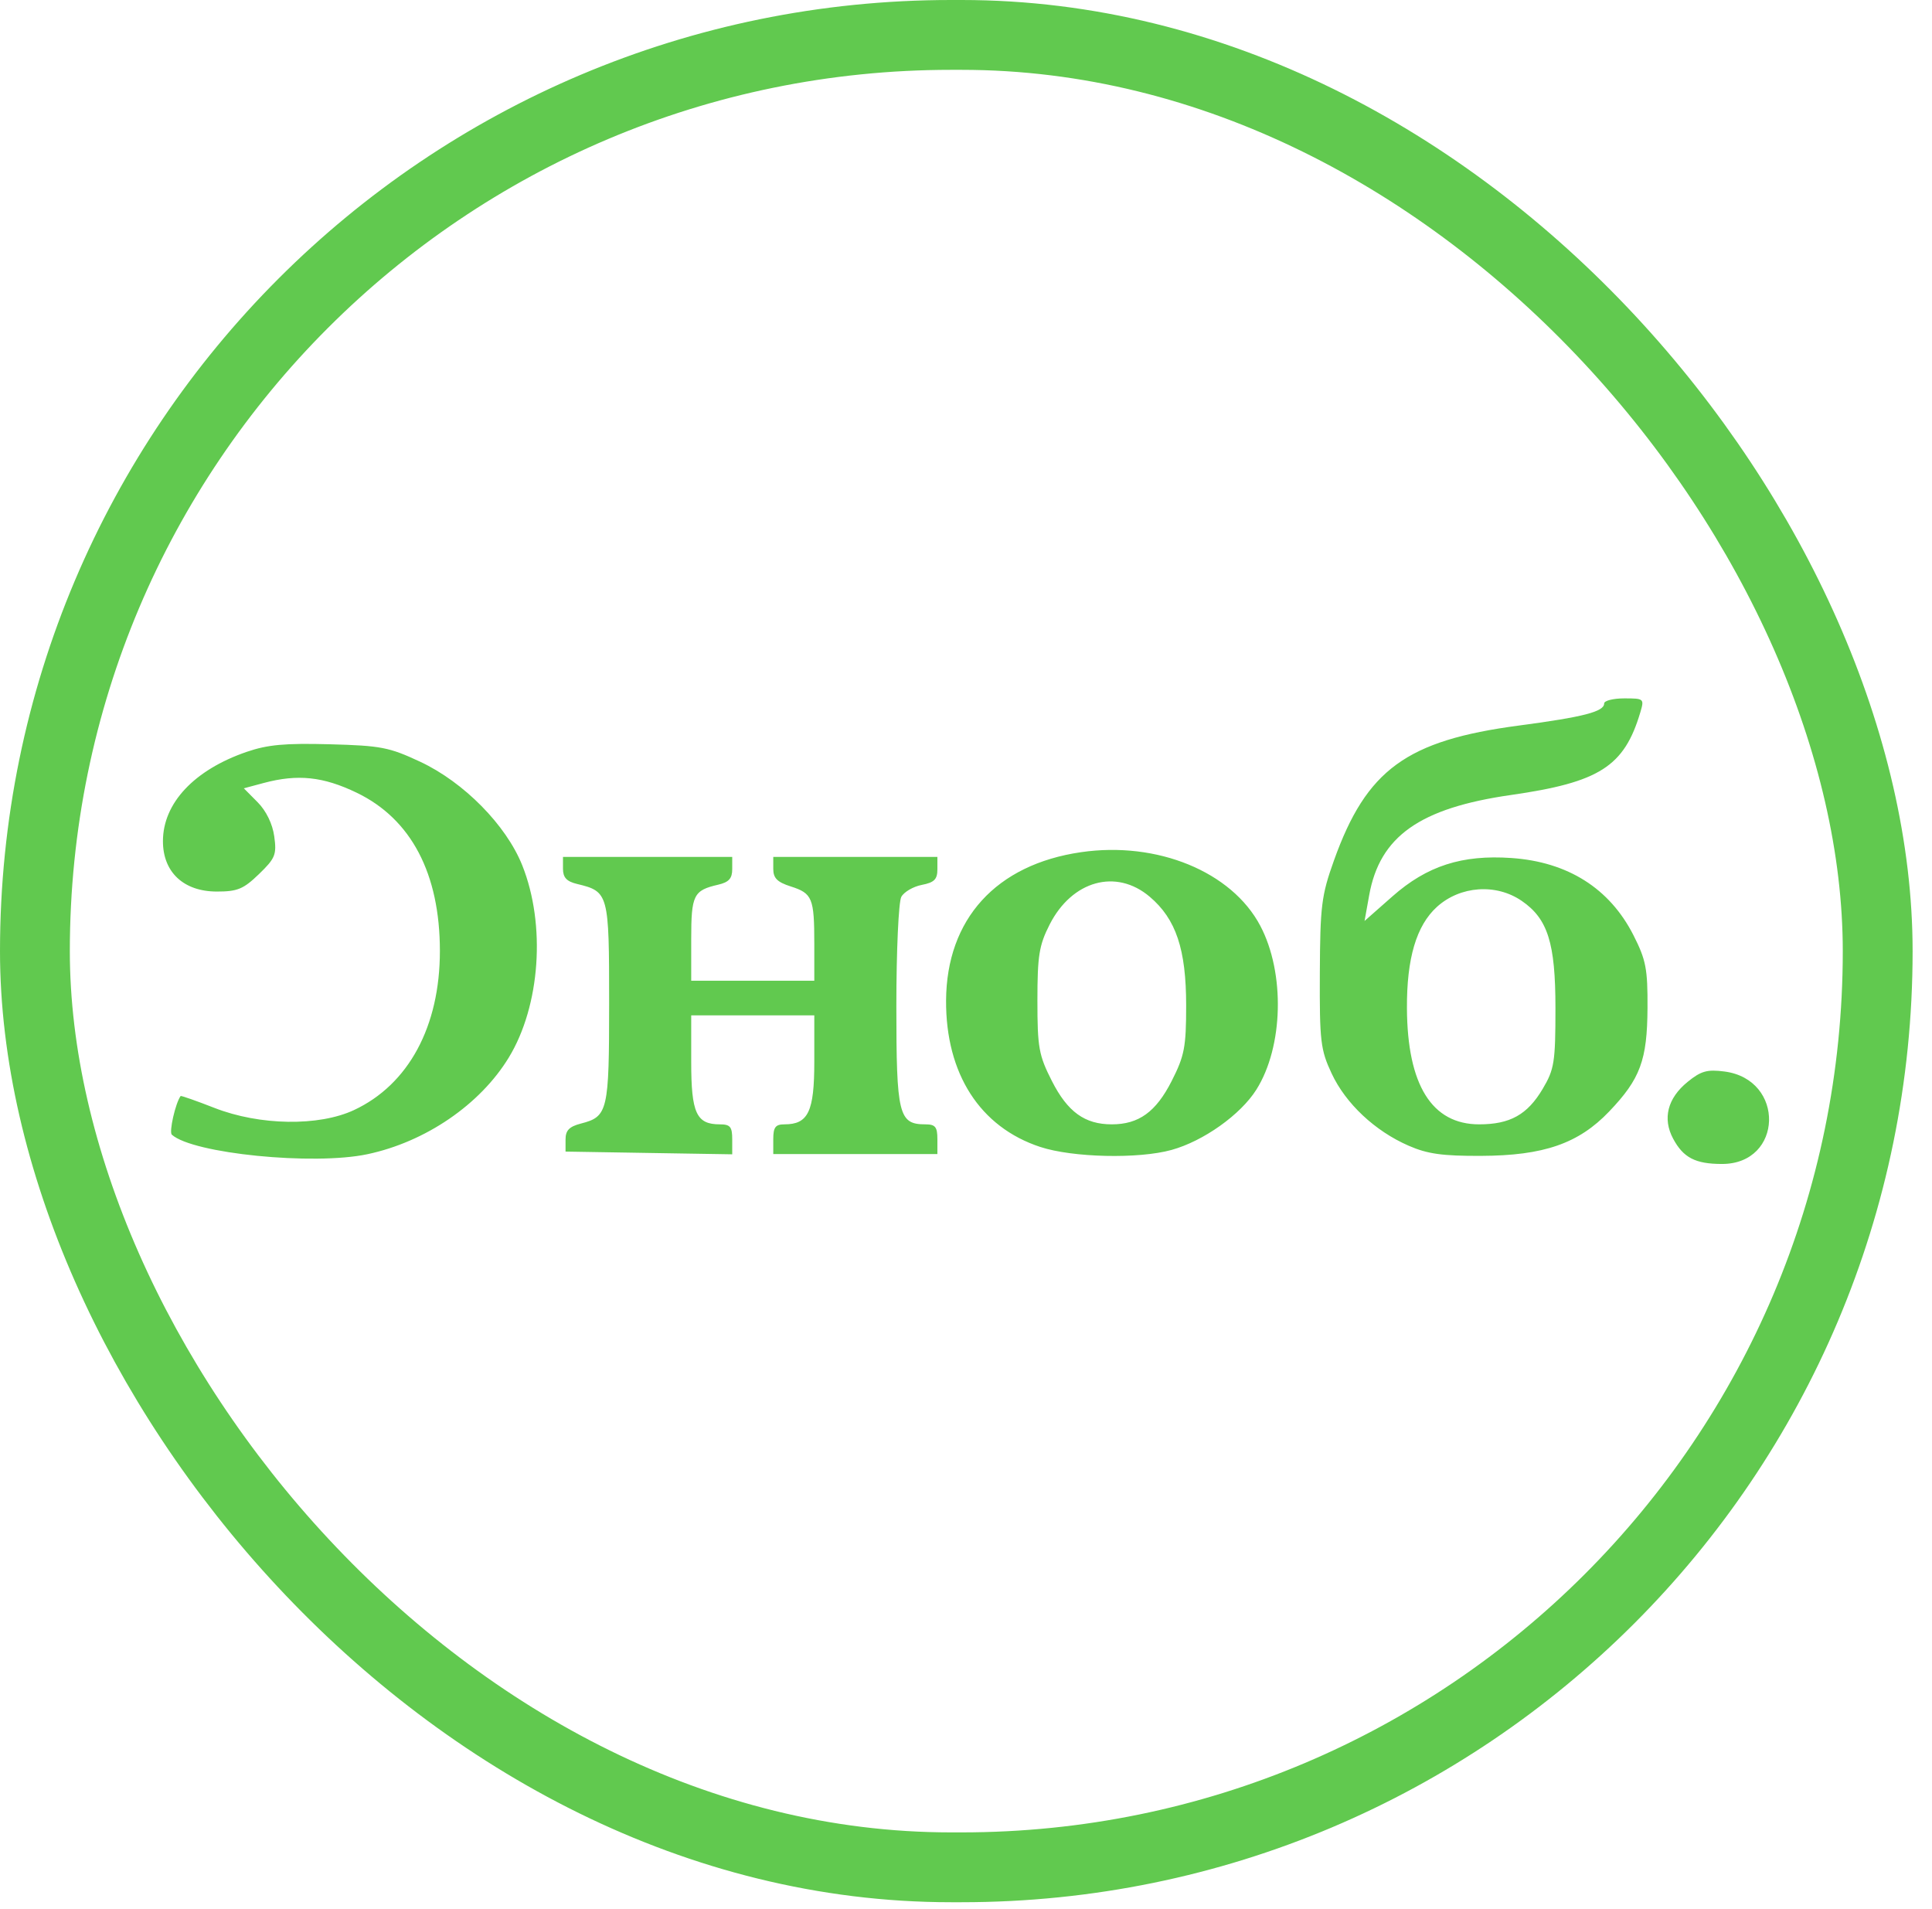
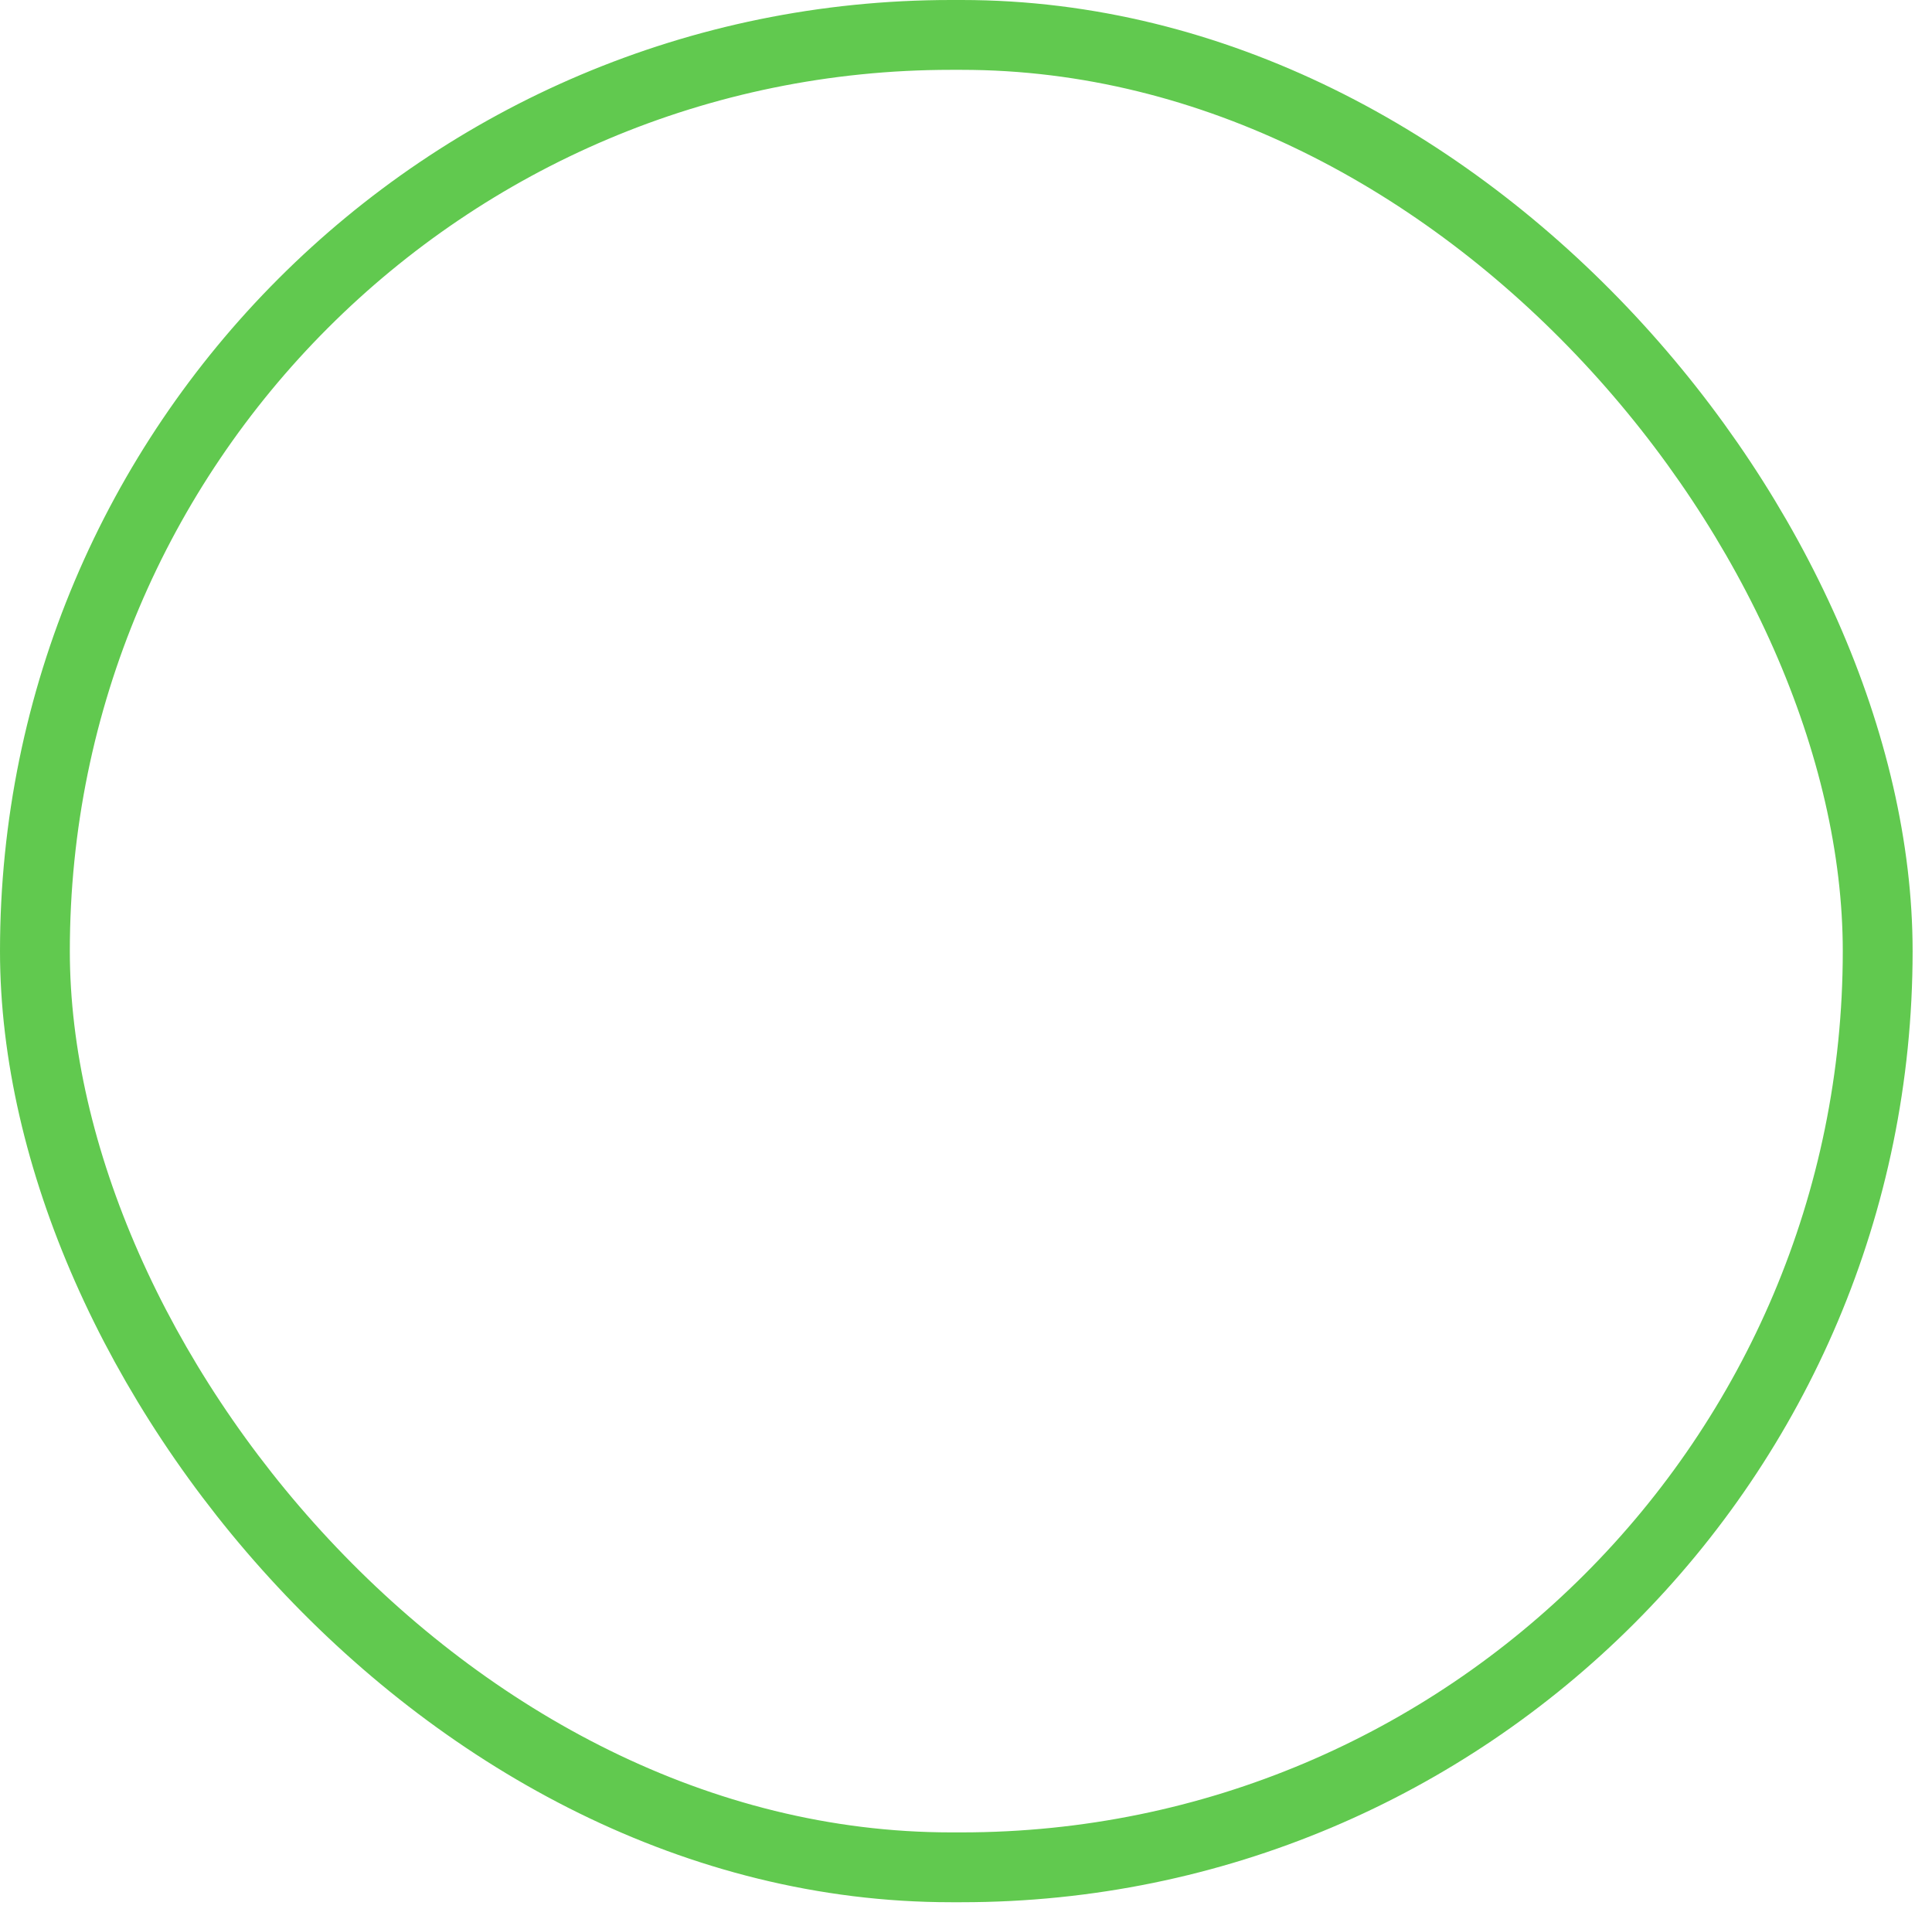
<svg xmlns="http://www.w3.org/2000/svg" width="83" height="82" viewBox="0 0 83 82" fill="none">
  <rect x="1.5" y="1.5" width="79.167" height="78.713" rx="39.357" stroke="#61C94F" stroke-width="3" />
-   <path fill-rule="evenodd" clip-rule="evenodd" d="M68.916 30.218C68.916 30.57 68.036 30.798 65.253 31.167C60.422 31.807 58.704 33.06 57.307 36.964C56.771 38.461 56.714 38.918 56.701 41.809C56.688 44.727 56.731 45.096 57.209 46.115C57.815 47.409 59.067 48.584 60.516 49.216C61.325 49.569 61.964 49.659 63.628 49.652C66.319 49.642 67.817 49.123 69.132 47.745C70.468 46.346 70.766 45.542 70.778 43.298C70.787 41.619 70.713 41.233 70.172 40.169C69.149 38.16 67.355 37.025 64.933 36.857C62.807 36.71 61.306 37.194 59.819 38.506L58.622 39.562L58.822 38.451C59.276 35.927 60.996 34.712 64.906 34.151C68.716 33.605 69.778 32.927 70.47 30.597C70.643 30.015 70.626 30 69.782 30C69.306 30 68.916 30.098 68.916 30.218ZM10.598 32.297C8.341 33.073 7.001 34.501 7 36.133C6.999 37.466 7.889 38.298 9.318 38.298C10.203 38.298 10.458 38.192 11.126 37.547C11.826 36.871 11.891 36.711 11.782 35.928C11.708 35.39 11.435 34.831 11.068 34.461L10.475 33.863L11.326 33.635C12.788 33.243 13.883 33.358 15.327 34.054C17.665 35.182 18.898 37.529 18.898 40.851C18.898 44.096 17.551 46.589 15.209 47.684C13.697 48.391 11.159 48.352 9.213 47.592C8.431 47.286 7.777 47.057 7.759 47.082C7.535 47.392 7.255 48.627 7.382 48.742C8.279 49.554 13.466 50.072 15.783 49.581C18.285 49.051 20.631 47.446 21.861 45.423C23.212 43.201 23.455 39.724 22.437 37.173C21.747 35.445 19.926 33.598 18.048 32.72C16.716 32.098 16.366 32.03 14.16 31.971C12.241 31.92 11.5 31.988 10.598 32.297ZM46.441 36.607C42.795 37.136 40.663 39.479 40.644 42.978C40.627 46.125 42.102 48.418 44.691 49.269C46.082 49.727 48.912 49.791 50.331 49.397C51.702 49.017 53.293 47.886 53.973 46.809C55.136 44.964 55.212 41.793 54.142 39.767C52.914 37.443 49.716 36.13 46.441 36.607ZM24.186 37.317C24.186 37.695 24.342 37.864 24.792 37.972C26.148 38.299 26.169 38.378 26.169 43.077C26.169 47.738 26.116 47.965 24.957 48.264C24.453 48.395 24.296 48.557 24.296 48.952V49.468L27.877 49.527L31.457 49.585V48.941C31.457 48.402 31.371 48.298 30.922 48.298C29.917 48.298 29.695 47.813 29.695 45.623V43.617H32.339H34.983V45.605C34.983 47.754 34.724 48.298 33.699 48.298C33.314 48.298 33.22 48.423 33.22 48.936V49.575H36.746H40.271V48.936C40.271 48.408 40.182 48.298 39.754 48.298C38.608 48.298 38.508 47.89 38.508 43.214C38.508 40.846 38.604 38.736 38.721 38.525C38.838 38.314 39.234 38.083 39.602 38.012C40.135 37.909 40.271 37.774 40.271 37.346V36.809H36.746H33.22V37.324C33.22 37.722 33.392 37.894 33.972 38.079C34.9 38.375 34.983 38.577 34.983 40.549V42.128H32.339H29.695V40.345C29.695 38.445 29.792 38.248 30.851 38.004C31.311 37.898 31.457 37.737 31.457 37.336V36.809H27.822H24.186V37.317ZM49.393 38.521C50.523 39.479 50.958 40.775 50.958 43.191C50.958 44.98 50.886 45.354 50.334 46.44C49.66 47.765 48.923 48.298 47.763 48.298C46.603 48.298 45.866 47.765 45.192 46.44C44.627 45.329 44.568 45.001 44.568 42.979C44.568 41.054 44.641 40.602 45.094 39.713C46.056 37.825 47.953 37.299 49.393 38.521ZM65.375 38.699C66.495 39.468 66.823 40.508 66.823 43.298C66.823 45.629 66.775 45.932 66.274 46.776C65.618 47.882 64.873 48.298 63.545 48.298C61.513 48.298 60.461 46.608 60.443 43.314C60.431 41.169 60.849 39.758 61.731 38.957C62.73 38.051 64.274 37.942 65.375 38.699ZM72.502 46.473C71.639 47.174 71.415 48.049 71.879 48.914C72.317 49.732 72.836 50 73.979 50C76.608 50 76.703 46.368 74.083 46.028C73.34 45.932 73.076 46.006 72.502 46.473Z" fill="#61C94F" />
</svg>